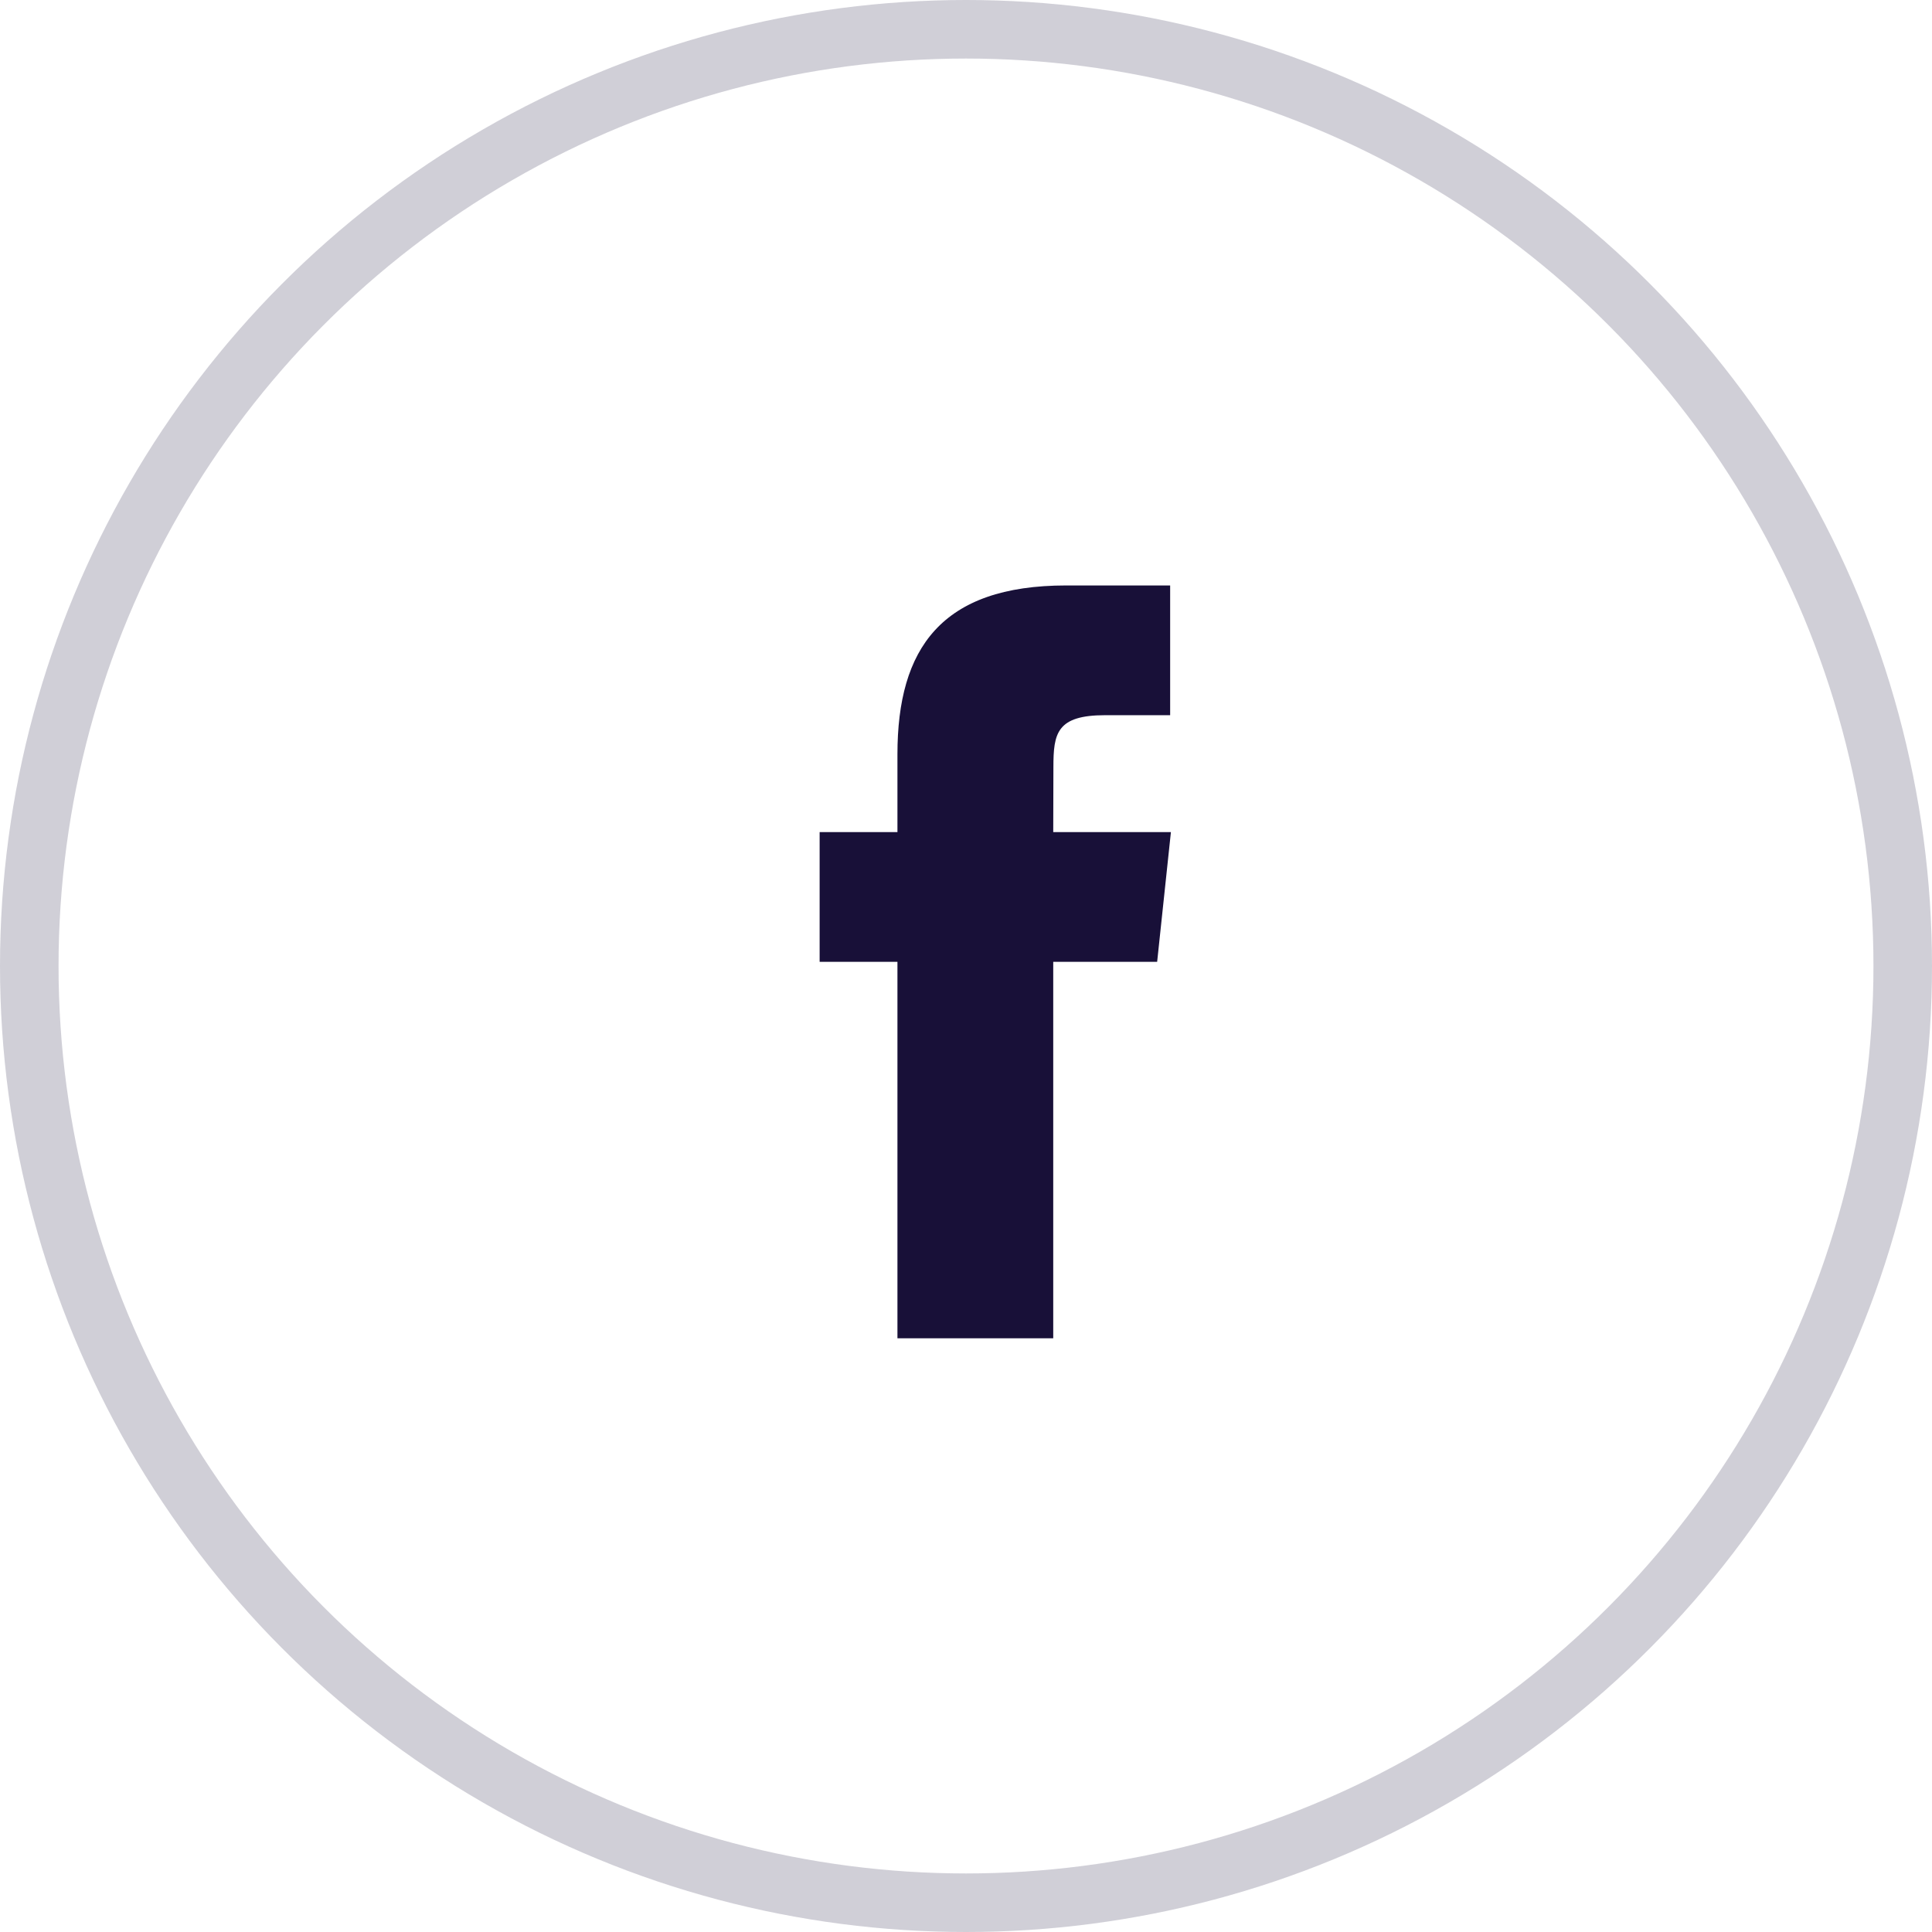
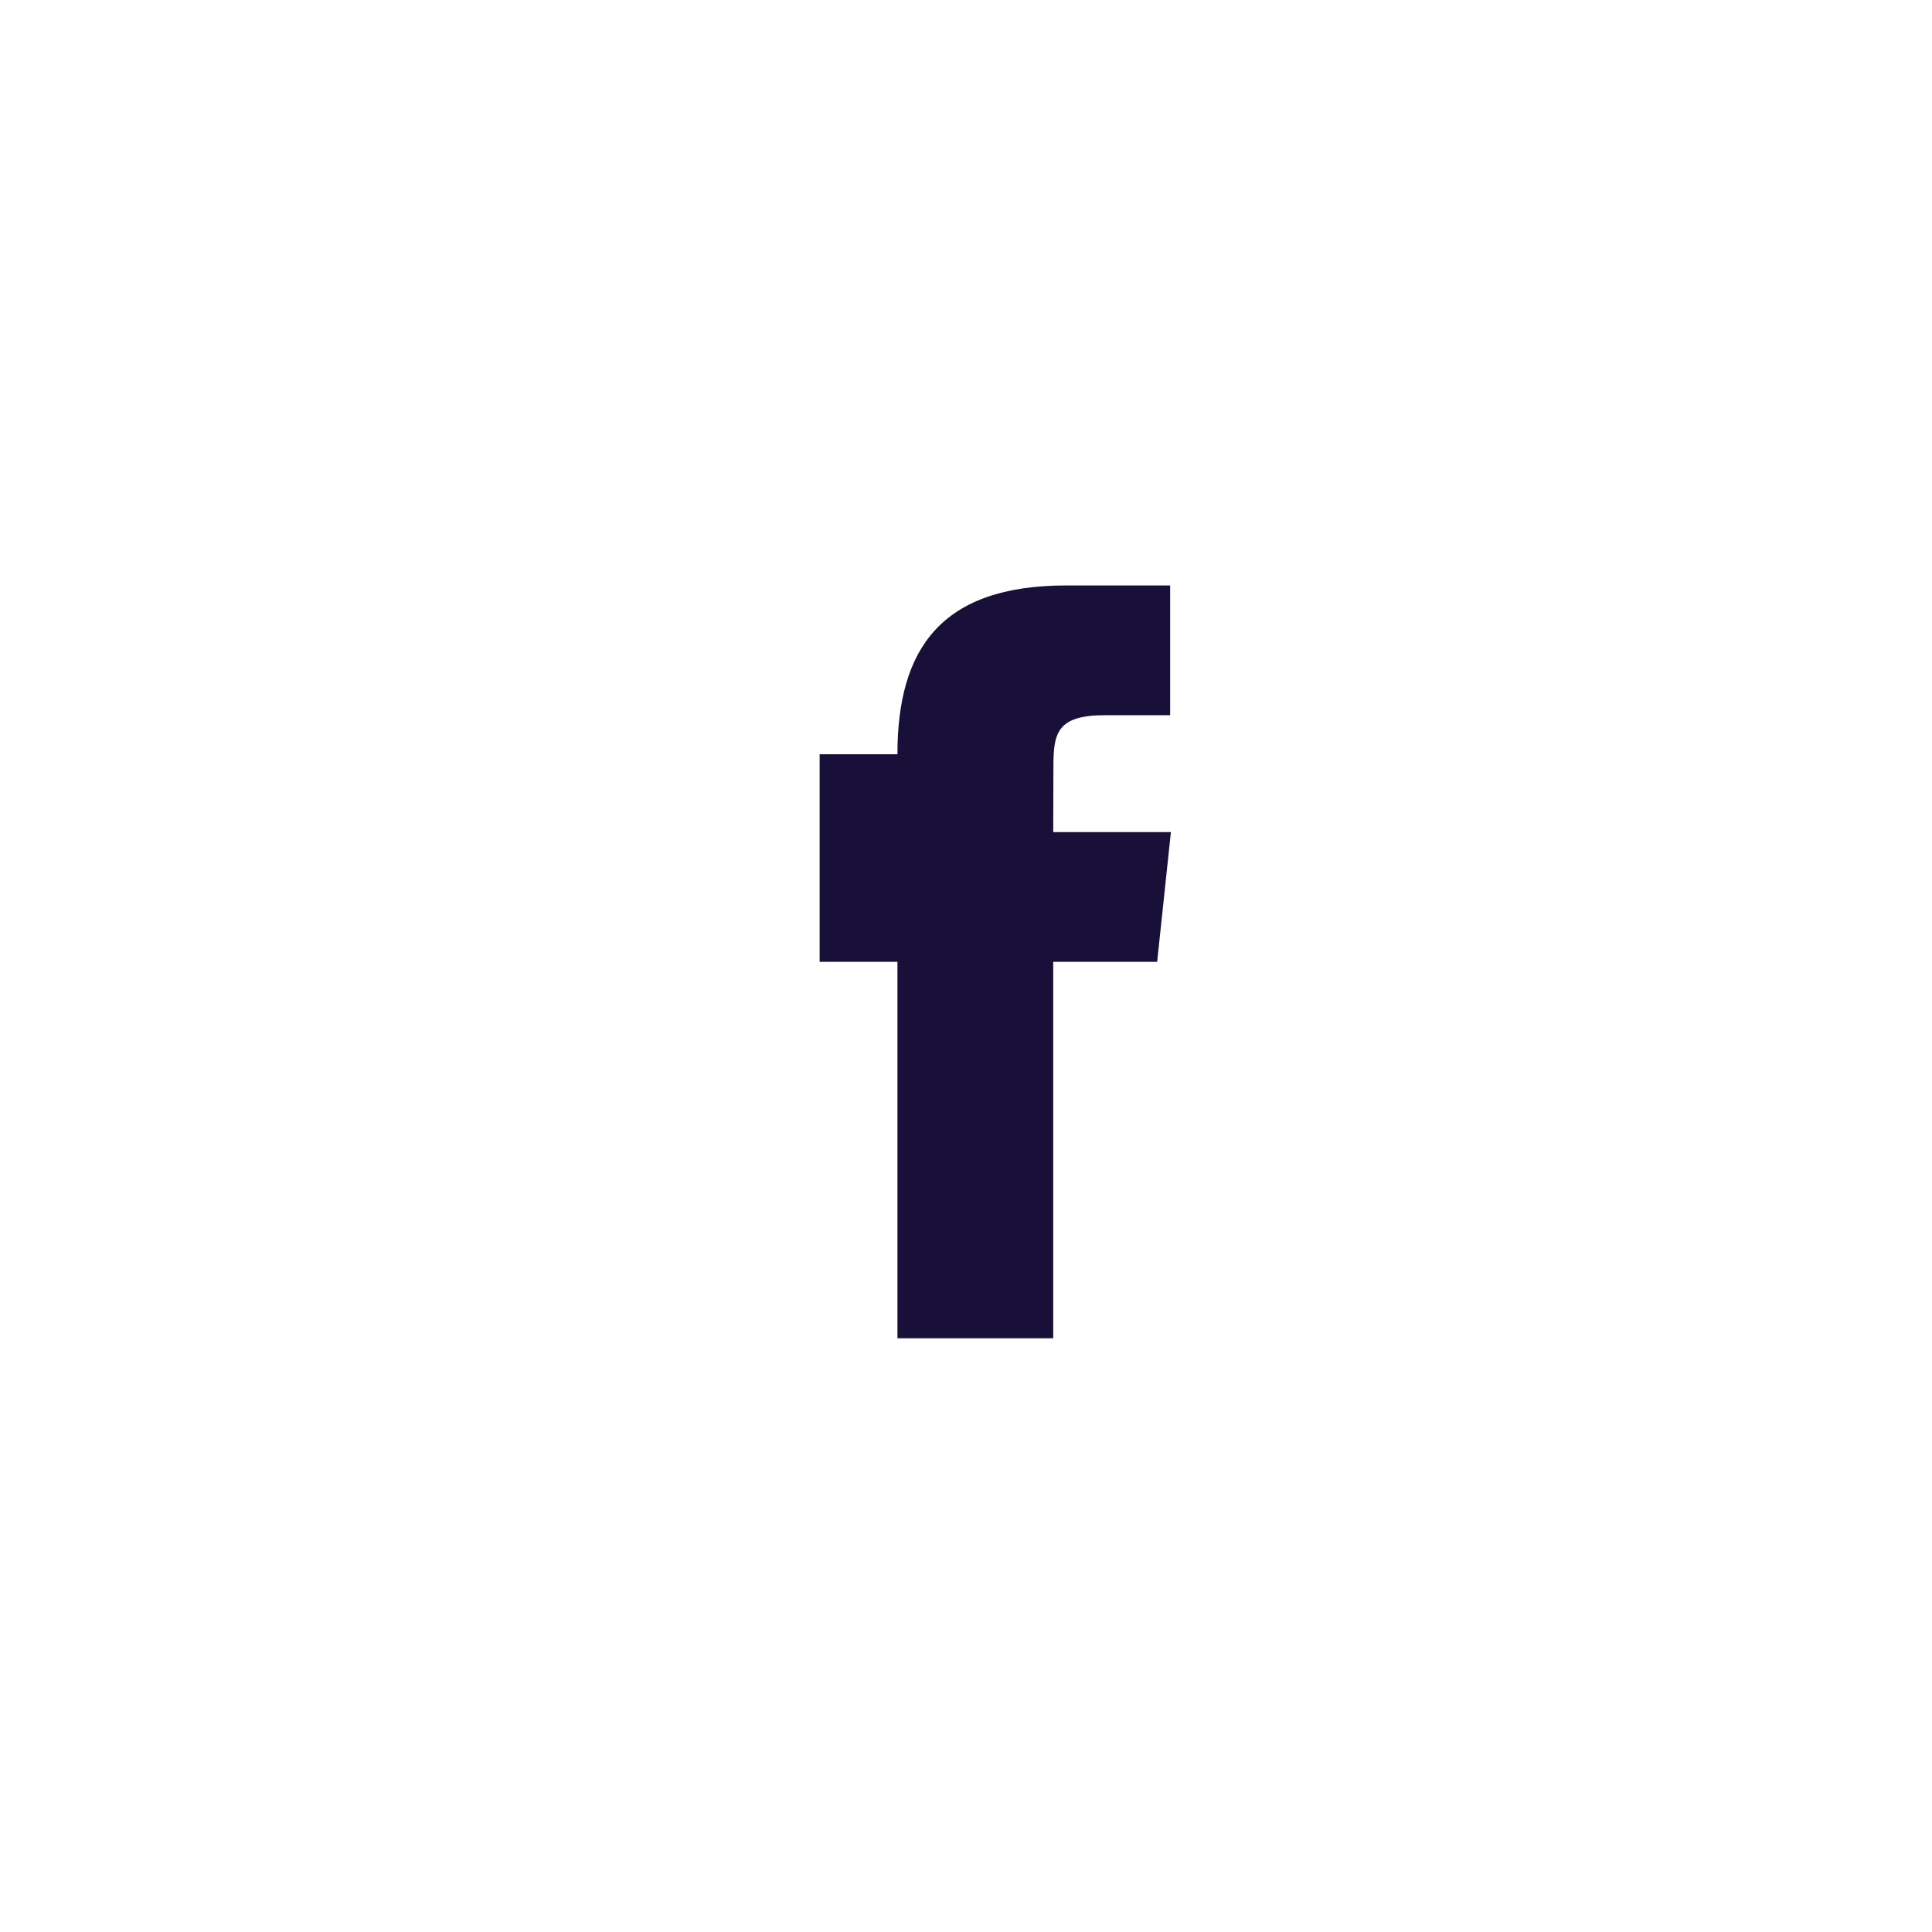
<svg xmlns="http://www.w3.org/2000/svg" width="33" height="33" viewBox="0 0 33 33" fill="none">
-   <circle opacity="0.2" cx="16.5" cy="16.5" r="16" stroke="#181038" />
-   <path d="M17.99 22.859V16.429H19.765L20 14.213H17.99L17.993 13.104C17.993 12.526 18.048 12.216 18.878 12.216H19.987V10H18.212C16.08 10 15.329 11.075 15.329 12.883V14.213H14V16.429H15.329V22.859H17.99Z" fill="#181038" />
+   <path d="M17.99 22.859V16.429H19.765L20 14.213H17.99L17.993 13.104C17.993 12.526 18.048 12.216 18.878 12.216H19.987V10H18.212C16.08 10 15.329 11.075 15.329 12.883H14V16.429H15.329V22.859H17.99Z" fill="#181038" />
</svg>